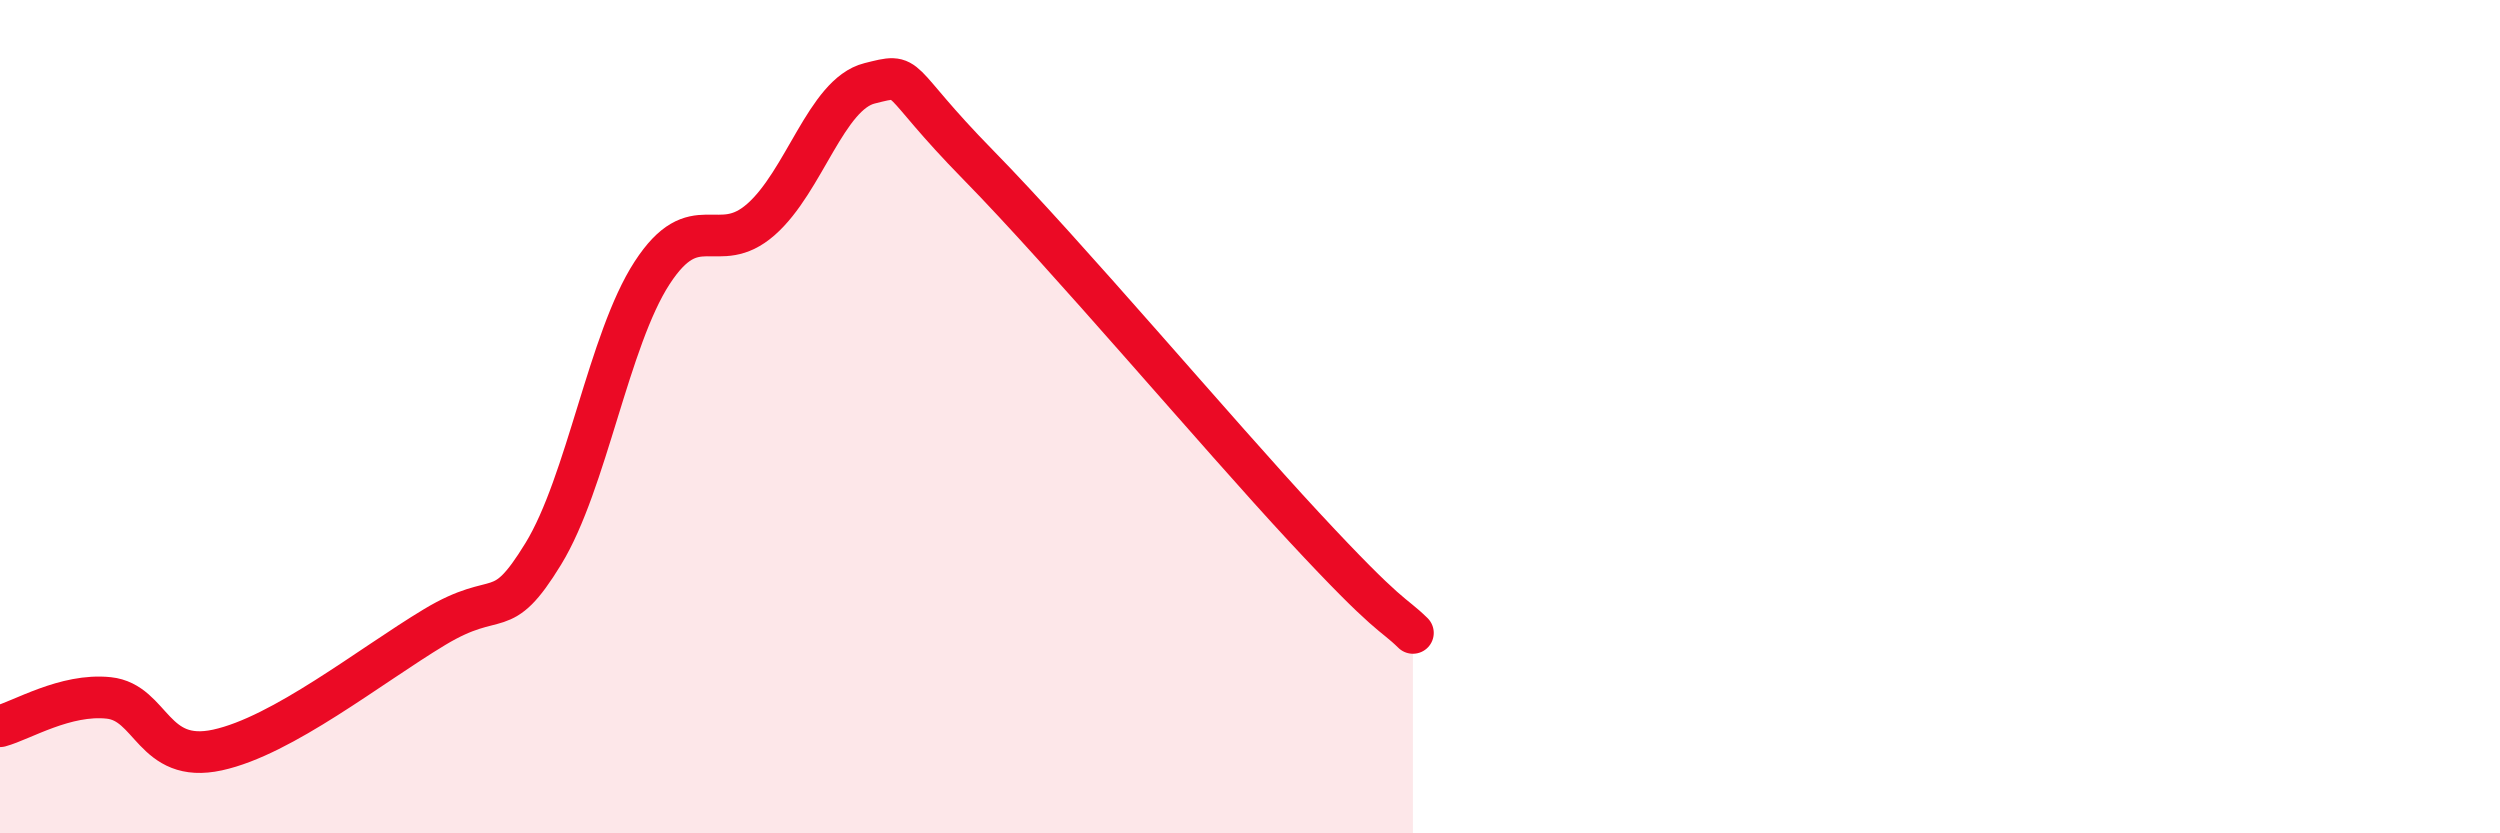
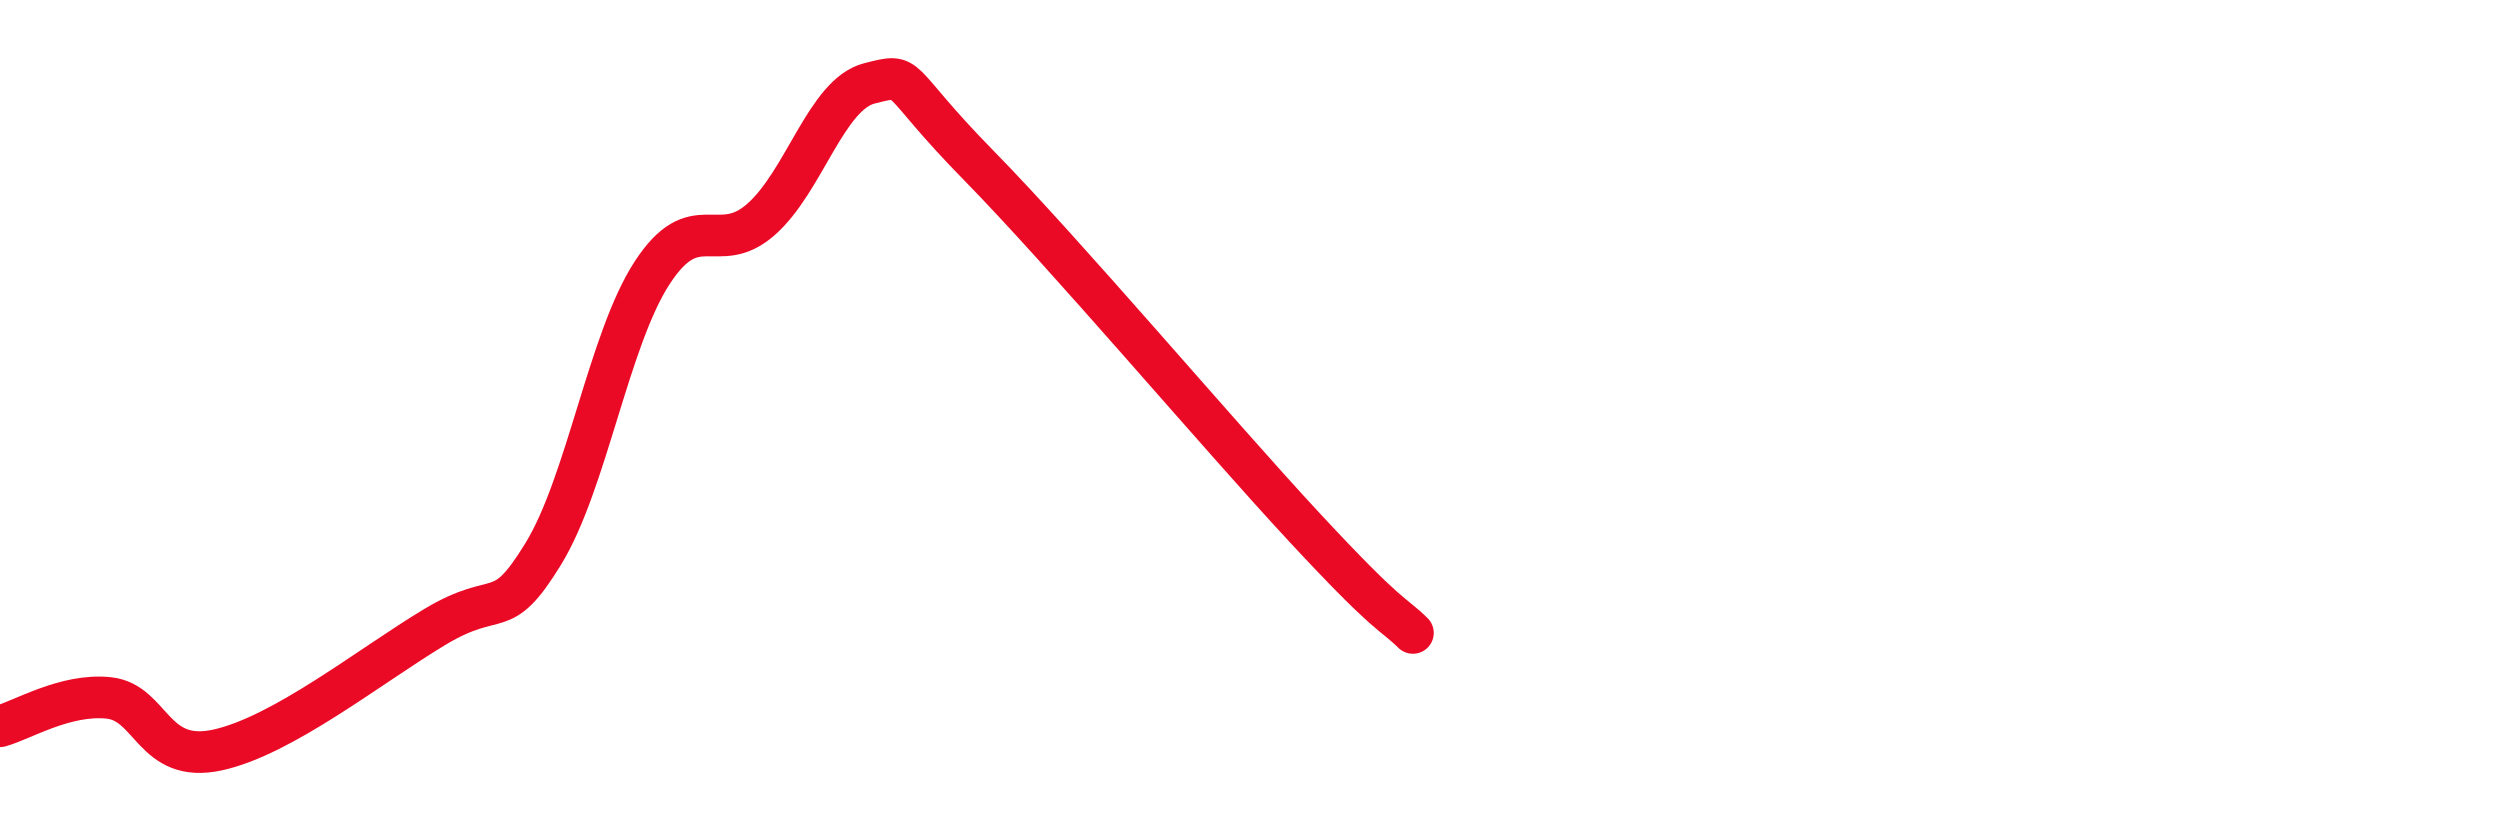
<svg xmlns="http://www.w3.org/2000/svg" width="60" height="20" viewBox="0 0 60 20">
-   <path d="M 0,17.43 C 0.52,17.29 1.57,16.64 2.61,16.75 C 3.65,16.86 3.66,18.34 5.22,18 C 6.78,17.66 8.87,15.99 10.43,15.05 C 11.99,14.11 12,14.99 13.04,13.29 C 14.08,11.59 14.61,8.15 15.65,6.55 C 16.69,4.95 17.22,6.18 18.26,5.27 C 19.3,4.36 19.83,2.26 20.87,2 C 21.91,1.74 21.39,1.83 23.48,3.96 C 25.57,6.09 29.21,10.4 31.3,12.65 C 33.39,14.9 33.39,14.68 33.91,15.19L33.91 20L0 20Z" fill="#EB0A25" opacity="0.1" stroke-linecap="round" stroke-linejoin="round" />
  <path d="M 0,17.43 C 0.52,17.29 1.57,16.64 2.61,16.75 C 3.65,16.86 3.66,18.34 5.22,18 C 6.78,17.66 8.87,15.99 10.43,15.05 C 11.99,14.11 12,14.99 13.04,13.29 C 14.08,11.59 14.61,8.15 15.65,6.55 C 16.69,4.95 17.22,6.18 18.26,5.27 C 19.3,4.36 19.83,2.26 20.87,2 C 21.91,1.74 21.39,1.83 23.48,3.96 C 25.57,6.09 29.21,10.4 31.3,12.65 C 33.39,14.9 33.39,14.68 33.91,15.19" stroke="#EB0A25" stroke-width="1" fill="none" stroke-linecap="round" stroke-linejoin="round" />
</svg>